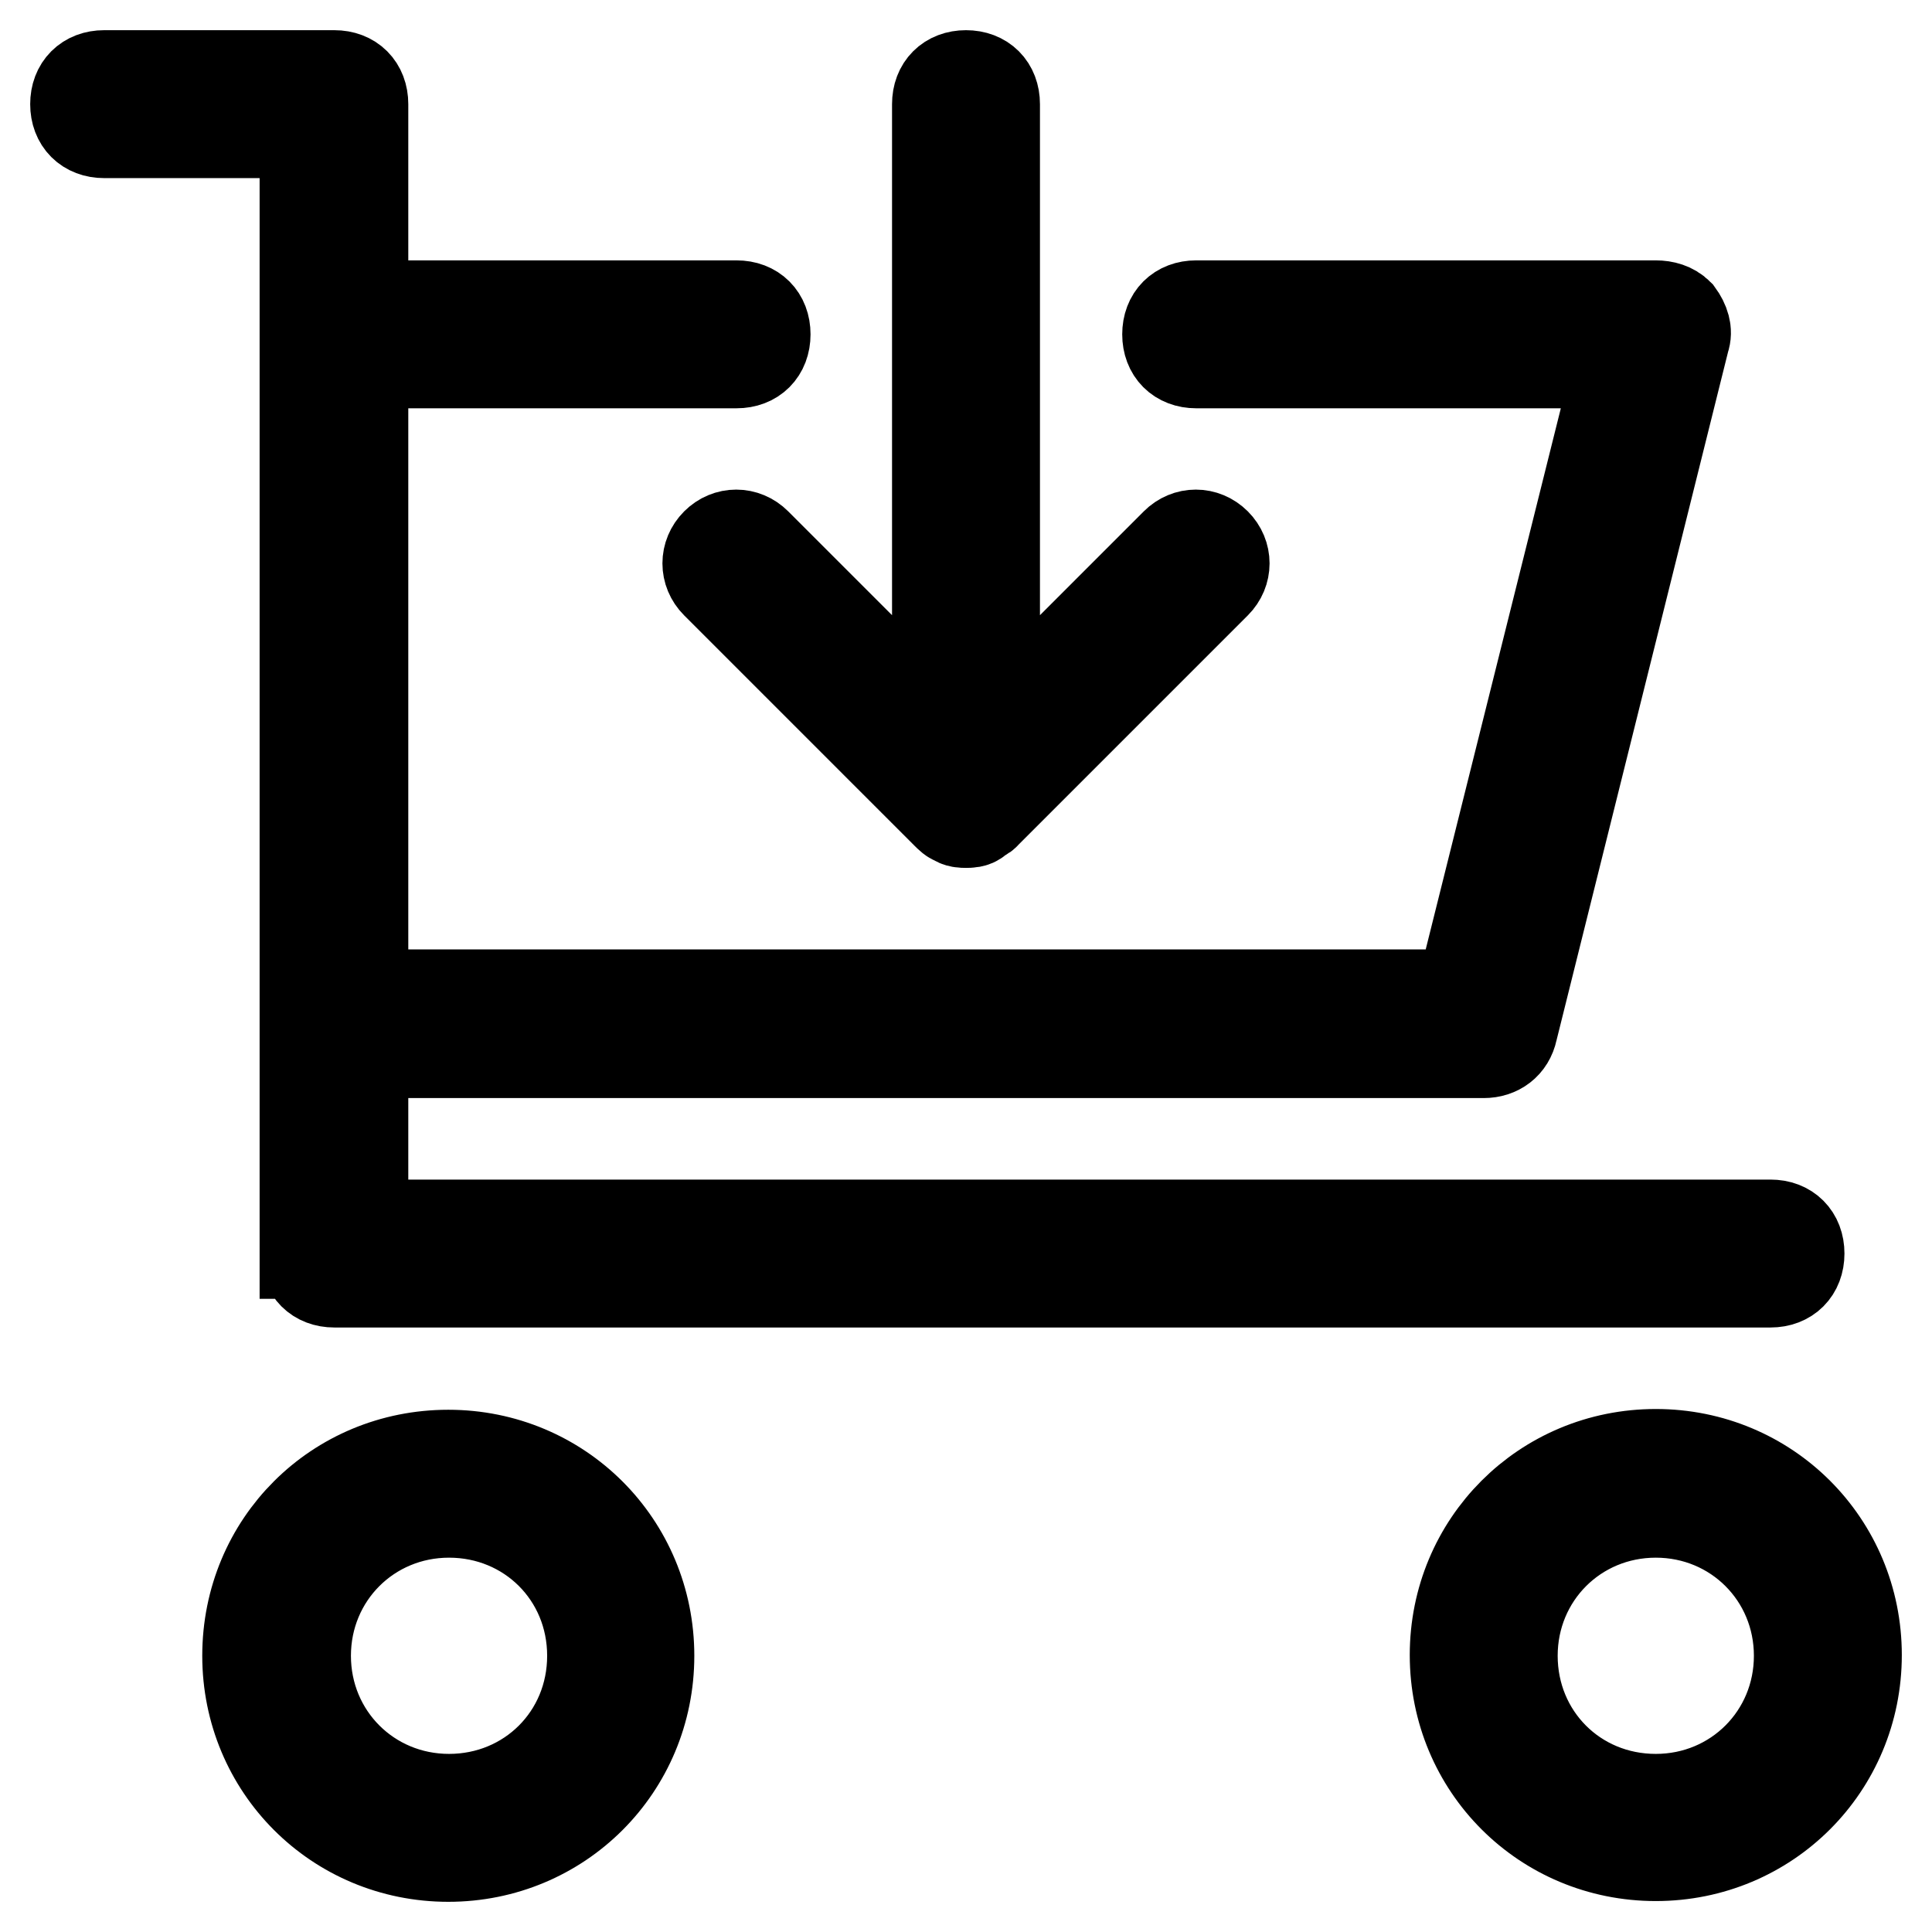
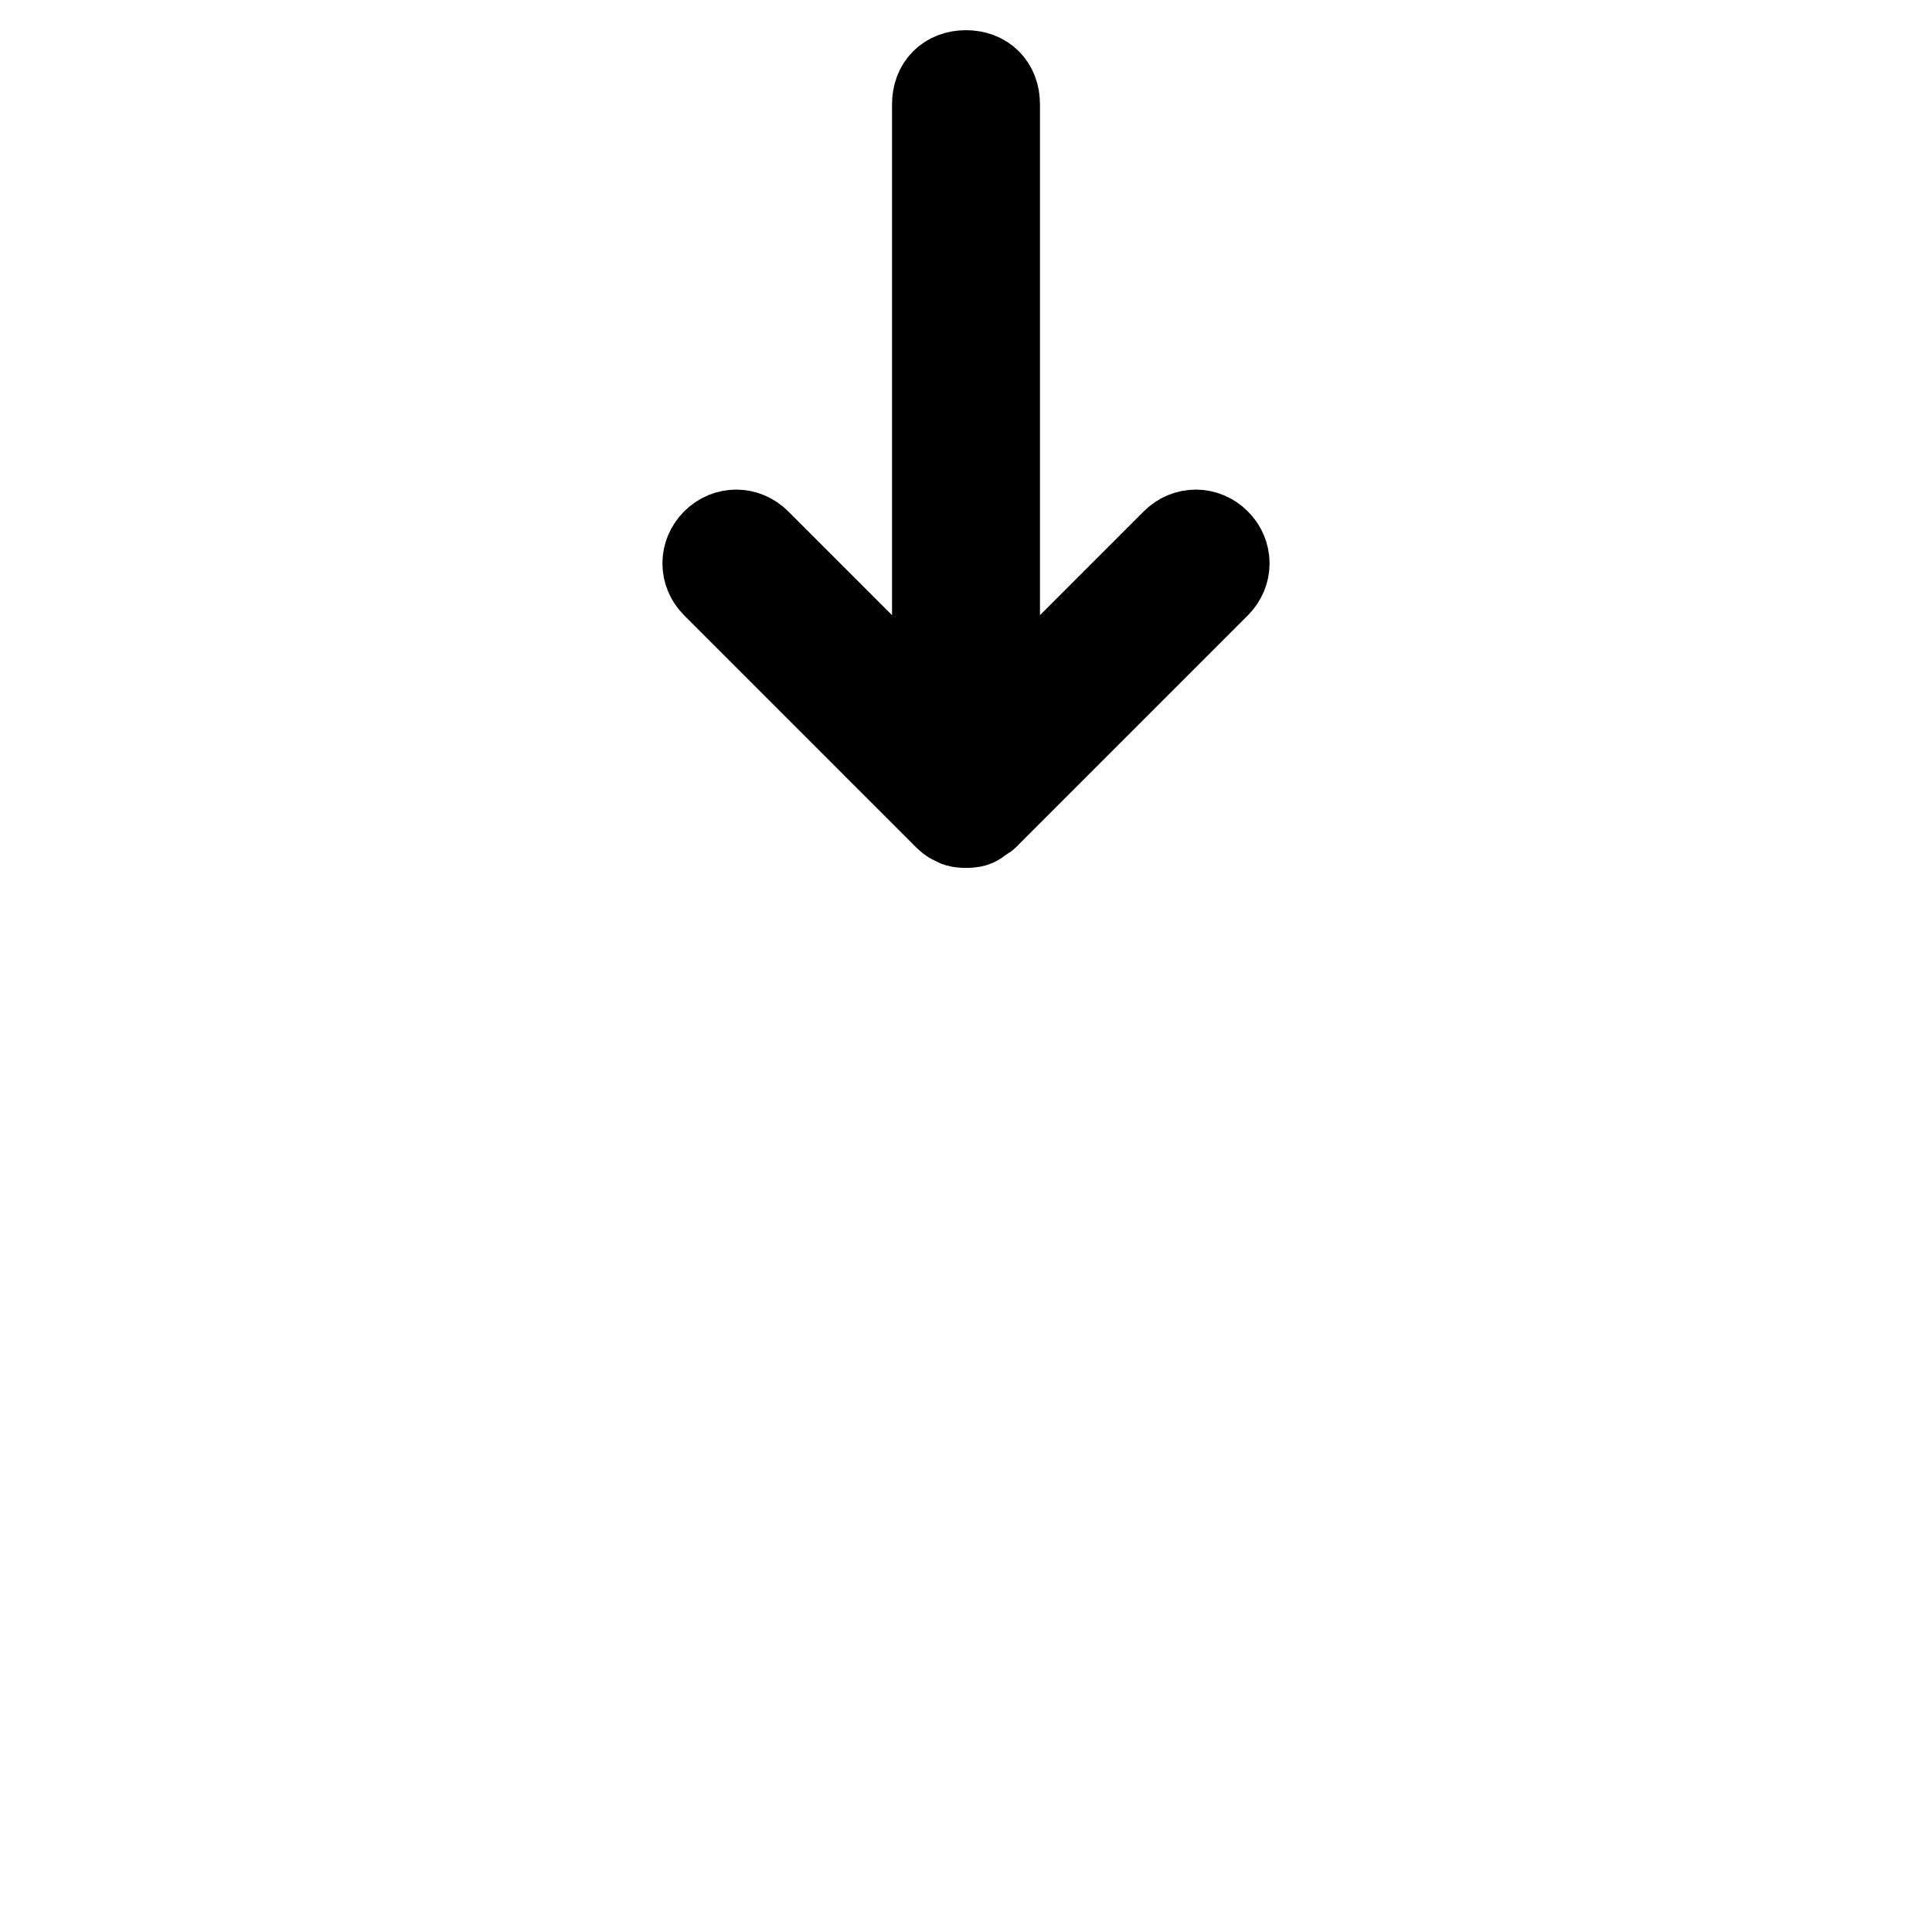
<svg xmlns="http://www.w3.org/2000/svg" version="1.1" x="0px" y="0px" viewBox="0 0 256 256" enable-background="new 0 0 256 256" xml:space="preserve">
  <g>
-     <path stroke-width="12" fill-opacity="0" stroke="#000000" d="M40.5,166.1c0,2.3,1.5,3.8,3.8,3.8h190.3c2.3,0,3.8-1.5,3.8-3.8s-1.5-3.8-3.8-3.8H48.1v-22.8h148.5 c1.9,0,3.4-1.1,3.8-3L223.2,45c0.4-1.1,0-2.3-0.8-3.4c-0.8-0.8-1.9-1.1-3-1.1h-60.9c-2.3,0-3.8,1.5-3.8,3.8c0,2.3,1.5,3.8,3.8,3.8 h56l-20.9,83.7H48.1V48.1h49.5c2.3,0,3.8-1.5,3.8-3.8c0-2.3-1.5-3.8-3.8-3.8H48.1V13.8c0-2.3-1.5-3.8-3.8-3.8H13.8 c-2.3,0-3.8,1.5-3.8,3.8c0,2.3,1.5,3.8,3.8,3.8h26.6V166.1z M32.8,219.4c0,14.8,11.8,26.6,26.6,26.6s26.6-11.8,26.6-26.6 s-11.8-26.6-26.6-26.6S32.8,204.5,32.8,219.4z M78.5,219.4c0,10.7-8.4,19-19,19s-19-8.4-19-19s8.4-19,19-19S78.5,208.7,78.5,219.4z  M219.4,192.7c-14.8,0-26.6,11.8-26.6,26.6s11.8,26.6,26.6,26.6s26.6-11.8,26.6-26.6S234.2,192.7,219.4,192.7z M219.4,238.4 c-10.7,0-19-8.4-19-19s8.4-19,19-19s19,8.4,19,19S230,238.4,219.4,238.4z" />
    <path stroke-width="12" fill-opacity="0" stroke="#000000" d="M128,10c-2.3,0-3.8,1.5-3.8,3.8V96l-24-24c-1.5-1.5-3.8-1.5-5.3,0c-1.5,1.5-1.5,3.8,0,5.3l30.5,30.5 c0.4,0.4,0.8,0.8,1.1,0.8c0.4,0.4,1.1,0.4,1.5,0.4s1.1,0,1.5-0.4c0.4-0.4,0.8-0.4,1.1-0.8l30.5-30.5c1.5-1.5,1.5-3.8,0-5.3 c-1.5-1.5-3.8-1.5-5.3,0l-24,24V13.8C131.8,11.5,130.3,10,128,10z" />
  </g>
</svg>